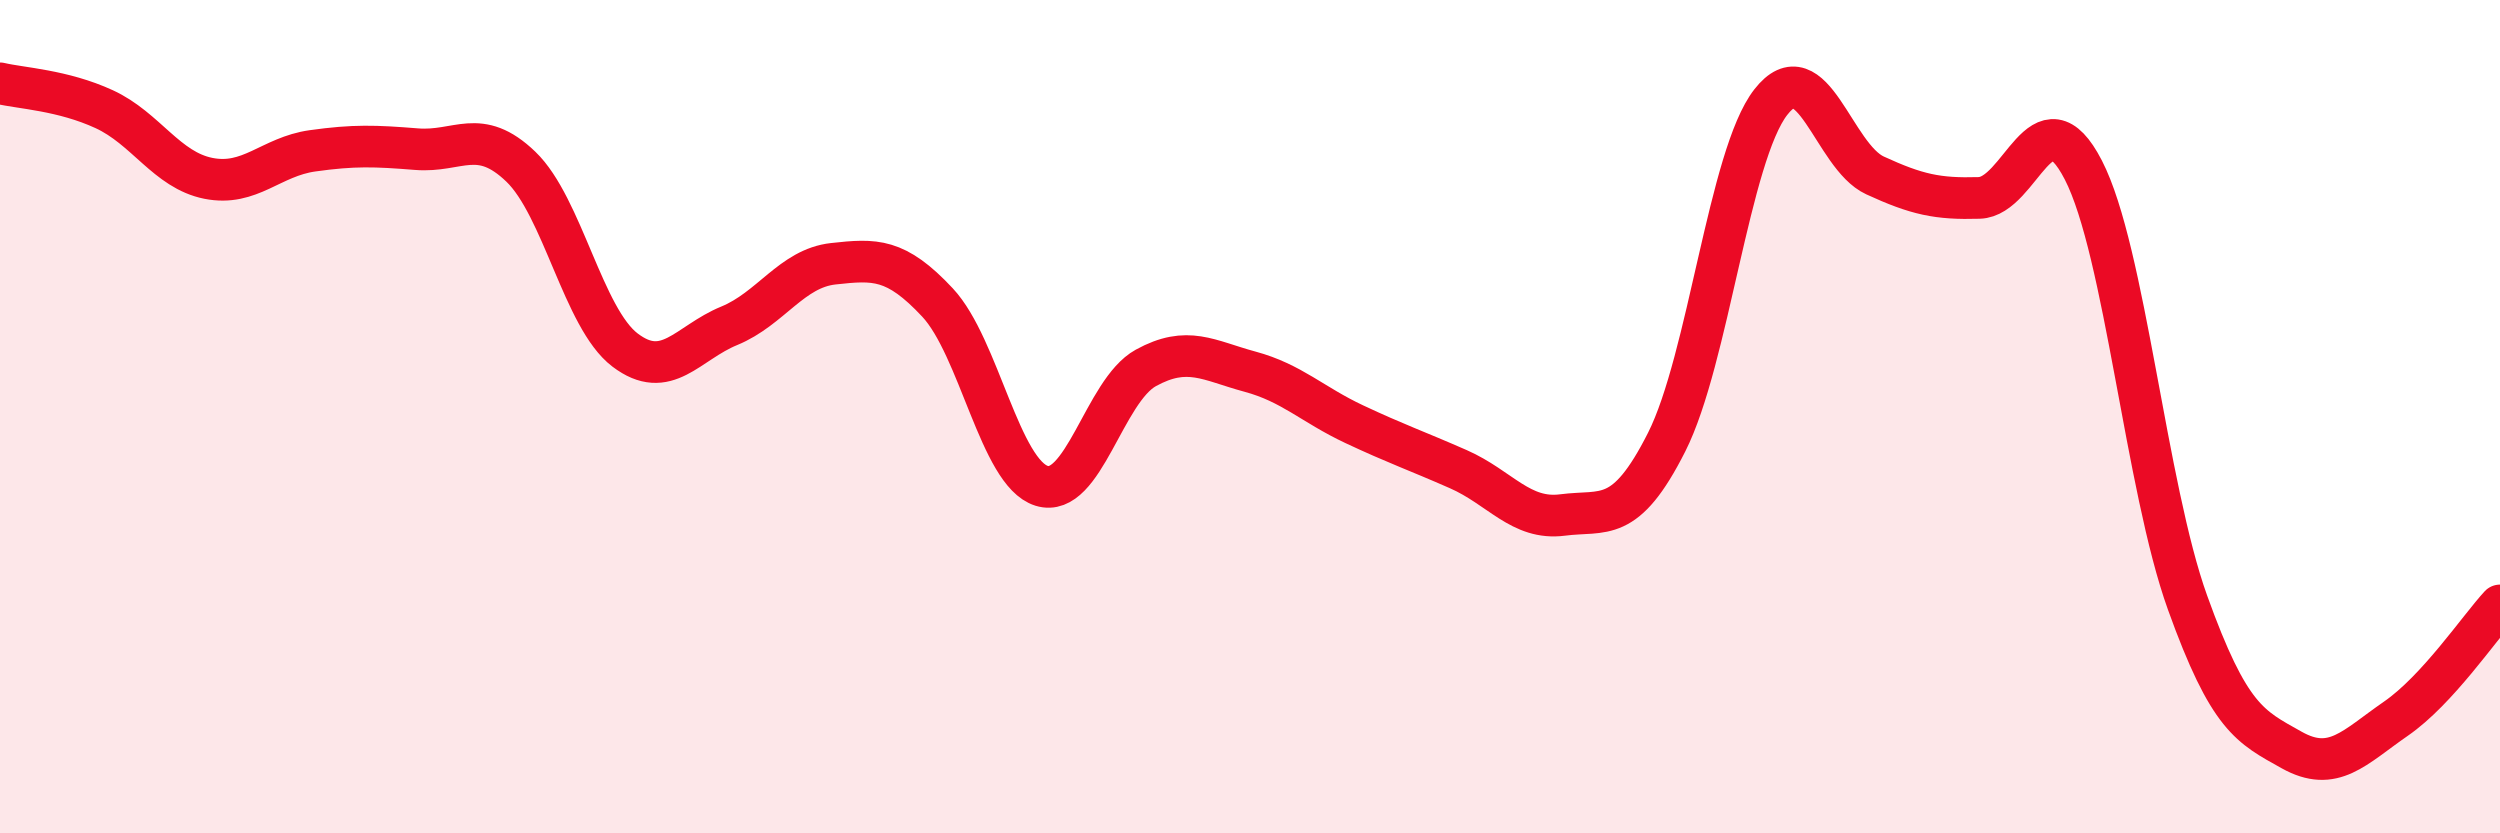
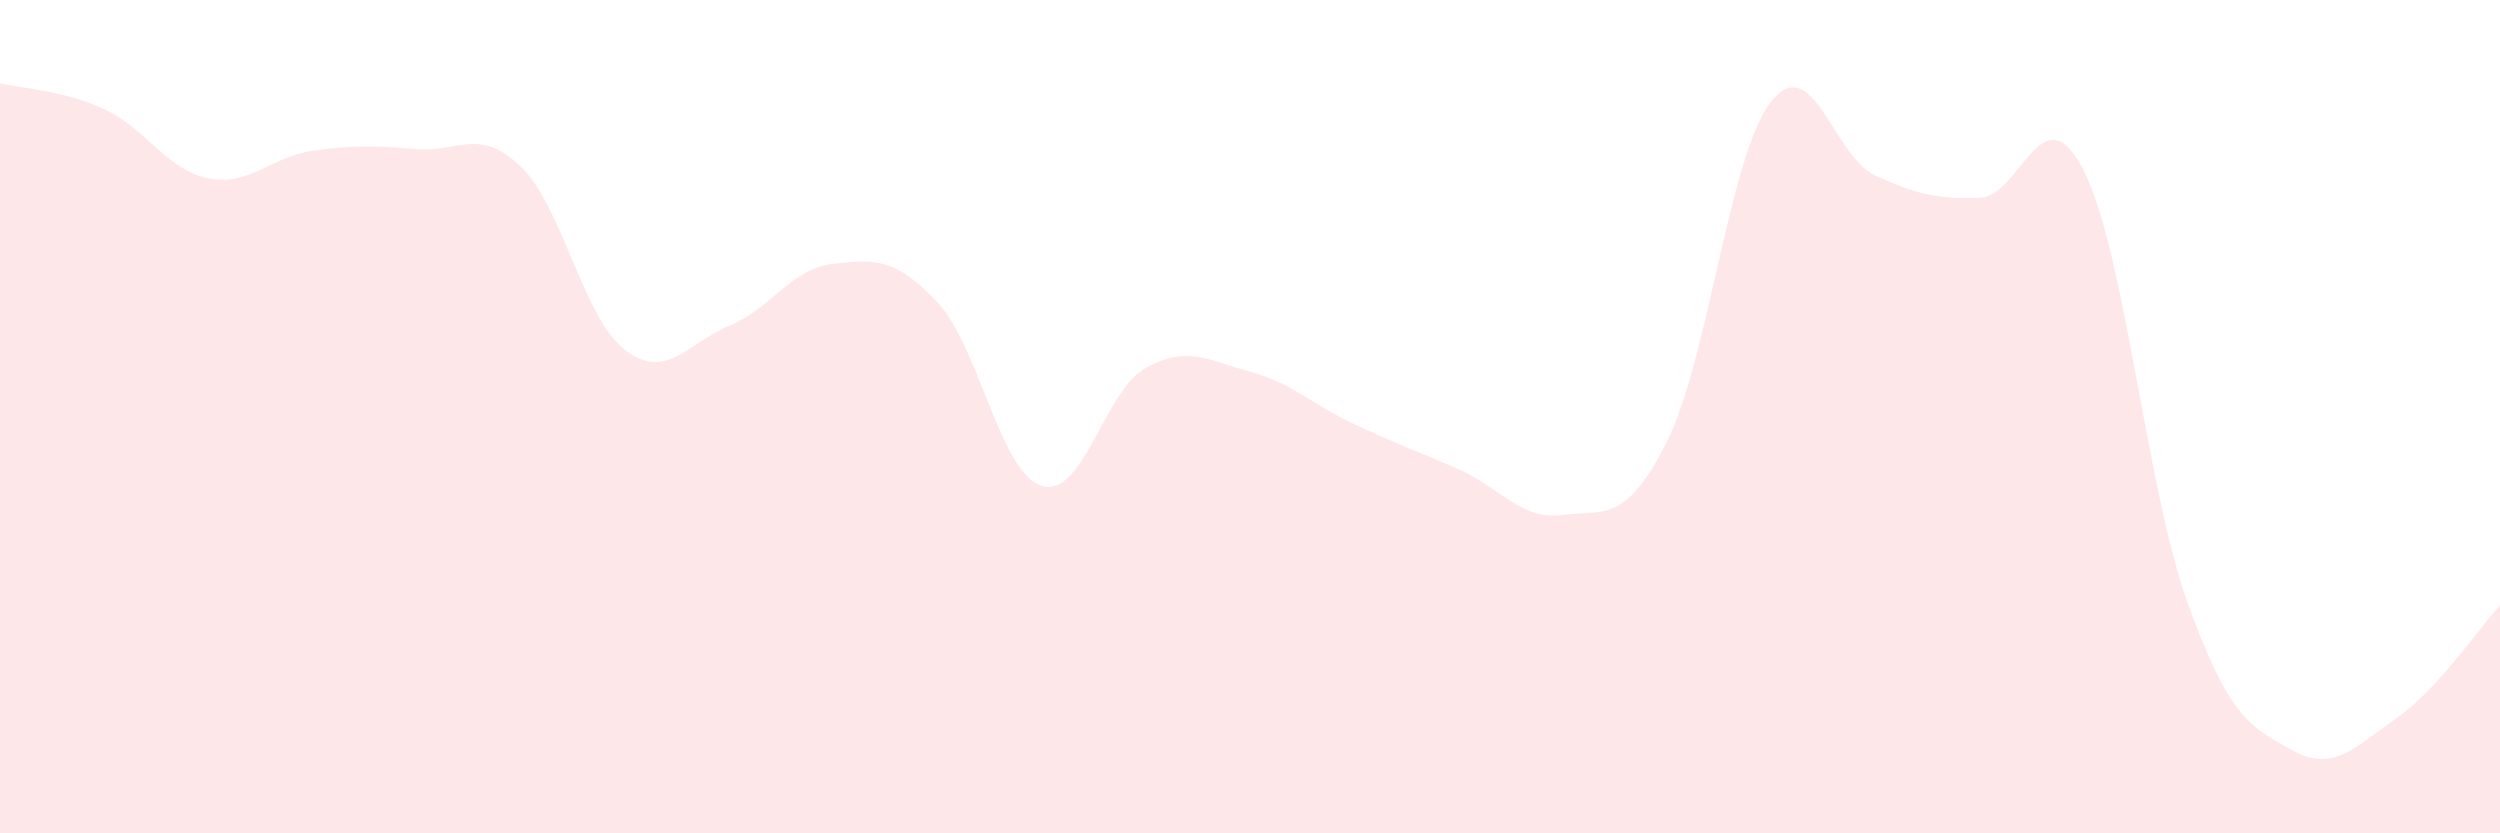
<svg xmlns="http://www.w3.org/2000/svg" width="60" height="20" viewBox="0 0 60 20">
  <path d="M 0,2 C 0.5,2.12 1.5,2.16 2.5,2.62 C 3.5,3.08 4,4.08 5,4.28 C 6,4.48 6.5,3.76 7.5,3.62 C 8.5,3.48 9,3.5 10,3.58 C 11,3.66 11.5,3.04 12.5,4 C 13.5,4.96 14,7.64 15,8.4 C 16,9.16 16.5,8.23 17.5,7.82 C 18.5,7.41 19,6.44 20,6.33 C 21,6.22 21.5,6.19 22.5,7.26 C 23.5,8.33 24,11.35 25,11.66 C 26,11.97 26.5,9.38 27.5,8.83 C 28.5,8.28 29,8.65 30,8.92 C 31,9.19 31.5,9.71 32.5,10.18 C 33.5,10.65 34,10.82 35,11.26 C 36,11.7 36.5,12.49 37.5,12.36 C 38.5,12.23 39,12.59 40,10.61 C 41,8.63 41.5,3.73 42.5,2.45 C 43.5,1.17 44,3.75 45,4.21 C 46,4.67 46.5,4.78 47.5,4.75 C 48.5,4.72 49,2.14 50,4.08 C 51,6.02 51.5,11.68 52.5,14.46 C 53.5,17.24 54,17.44 55,18 C 56,18.56 56.5,17.94 57.5,17.25 C 58.5,16.56 59.5,15.07 60,14.53L60 20L0 20Z" fill="#EB0A25" opacity="0.1" stroke-linecap="round" stroke-linejoin="round" />
-   <path d="M 0,2 C 0.5,2.12 1.5,2.16 2.5,2.62 C 3.5,3.08 4,4.08 5,4.28 C 6,4.48 6.5,3.76 7.5,3.62 C 8.5,3.48 9,3.5 10,3.58 C 11,3.66 11.5,3.04 12.5,4 C 13.5,4.96 14,7.64 15,8.4 C 16,9.16 16.5,8.23 17.5,7.82 C 18.5,7.41 19,6.44 20,6.33 C 21,6.22 21.5,6.19 22.5,7.26 C 23.5,8.33 24,11.35 25,11.66 C 26,11.97 26.5,9.38 27.5,8.83 C 28.5,8.28 29,8.65 30,8.92 C 31,9.19 31.5,9.71 32.5,10.18 C 33.5,10.65 34,10.82 35,11.26 C 36,11.7 36.5,12.49 37.5,12.36 C 38.5,12.23 39,12.59 40,10.61 C 41,8.63 41.5,3.73 42.5,2.45 C 43.5,1.17 44,3.75 45,4.21 C 46,4.67 46.5,4.78 47.5,4.75 C 48.5,4.72 49,2.14 50,4.08 C 51,6.02 51.5,11.68 52.5,14.46 C 53.5,17.24 54,17.44 55,18 C 56,18.56 56.5,17.94 57.5,17.25 C 58.5,16.56 59.5,15.07 60,14.53" stroke="#EB0A25" stroke-width="1" fill="none" stroke-linecap="round" stroke-linejoin="round" />
</svg>